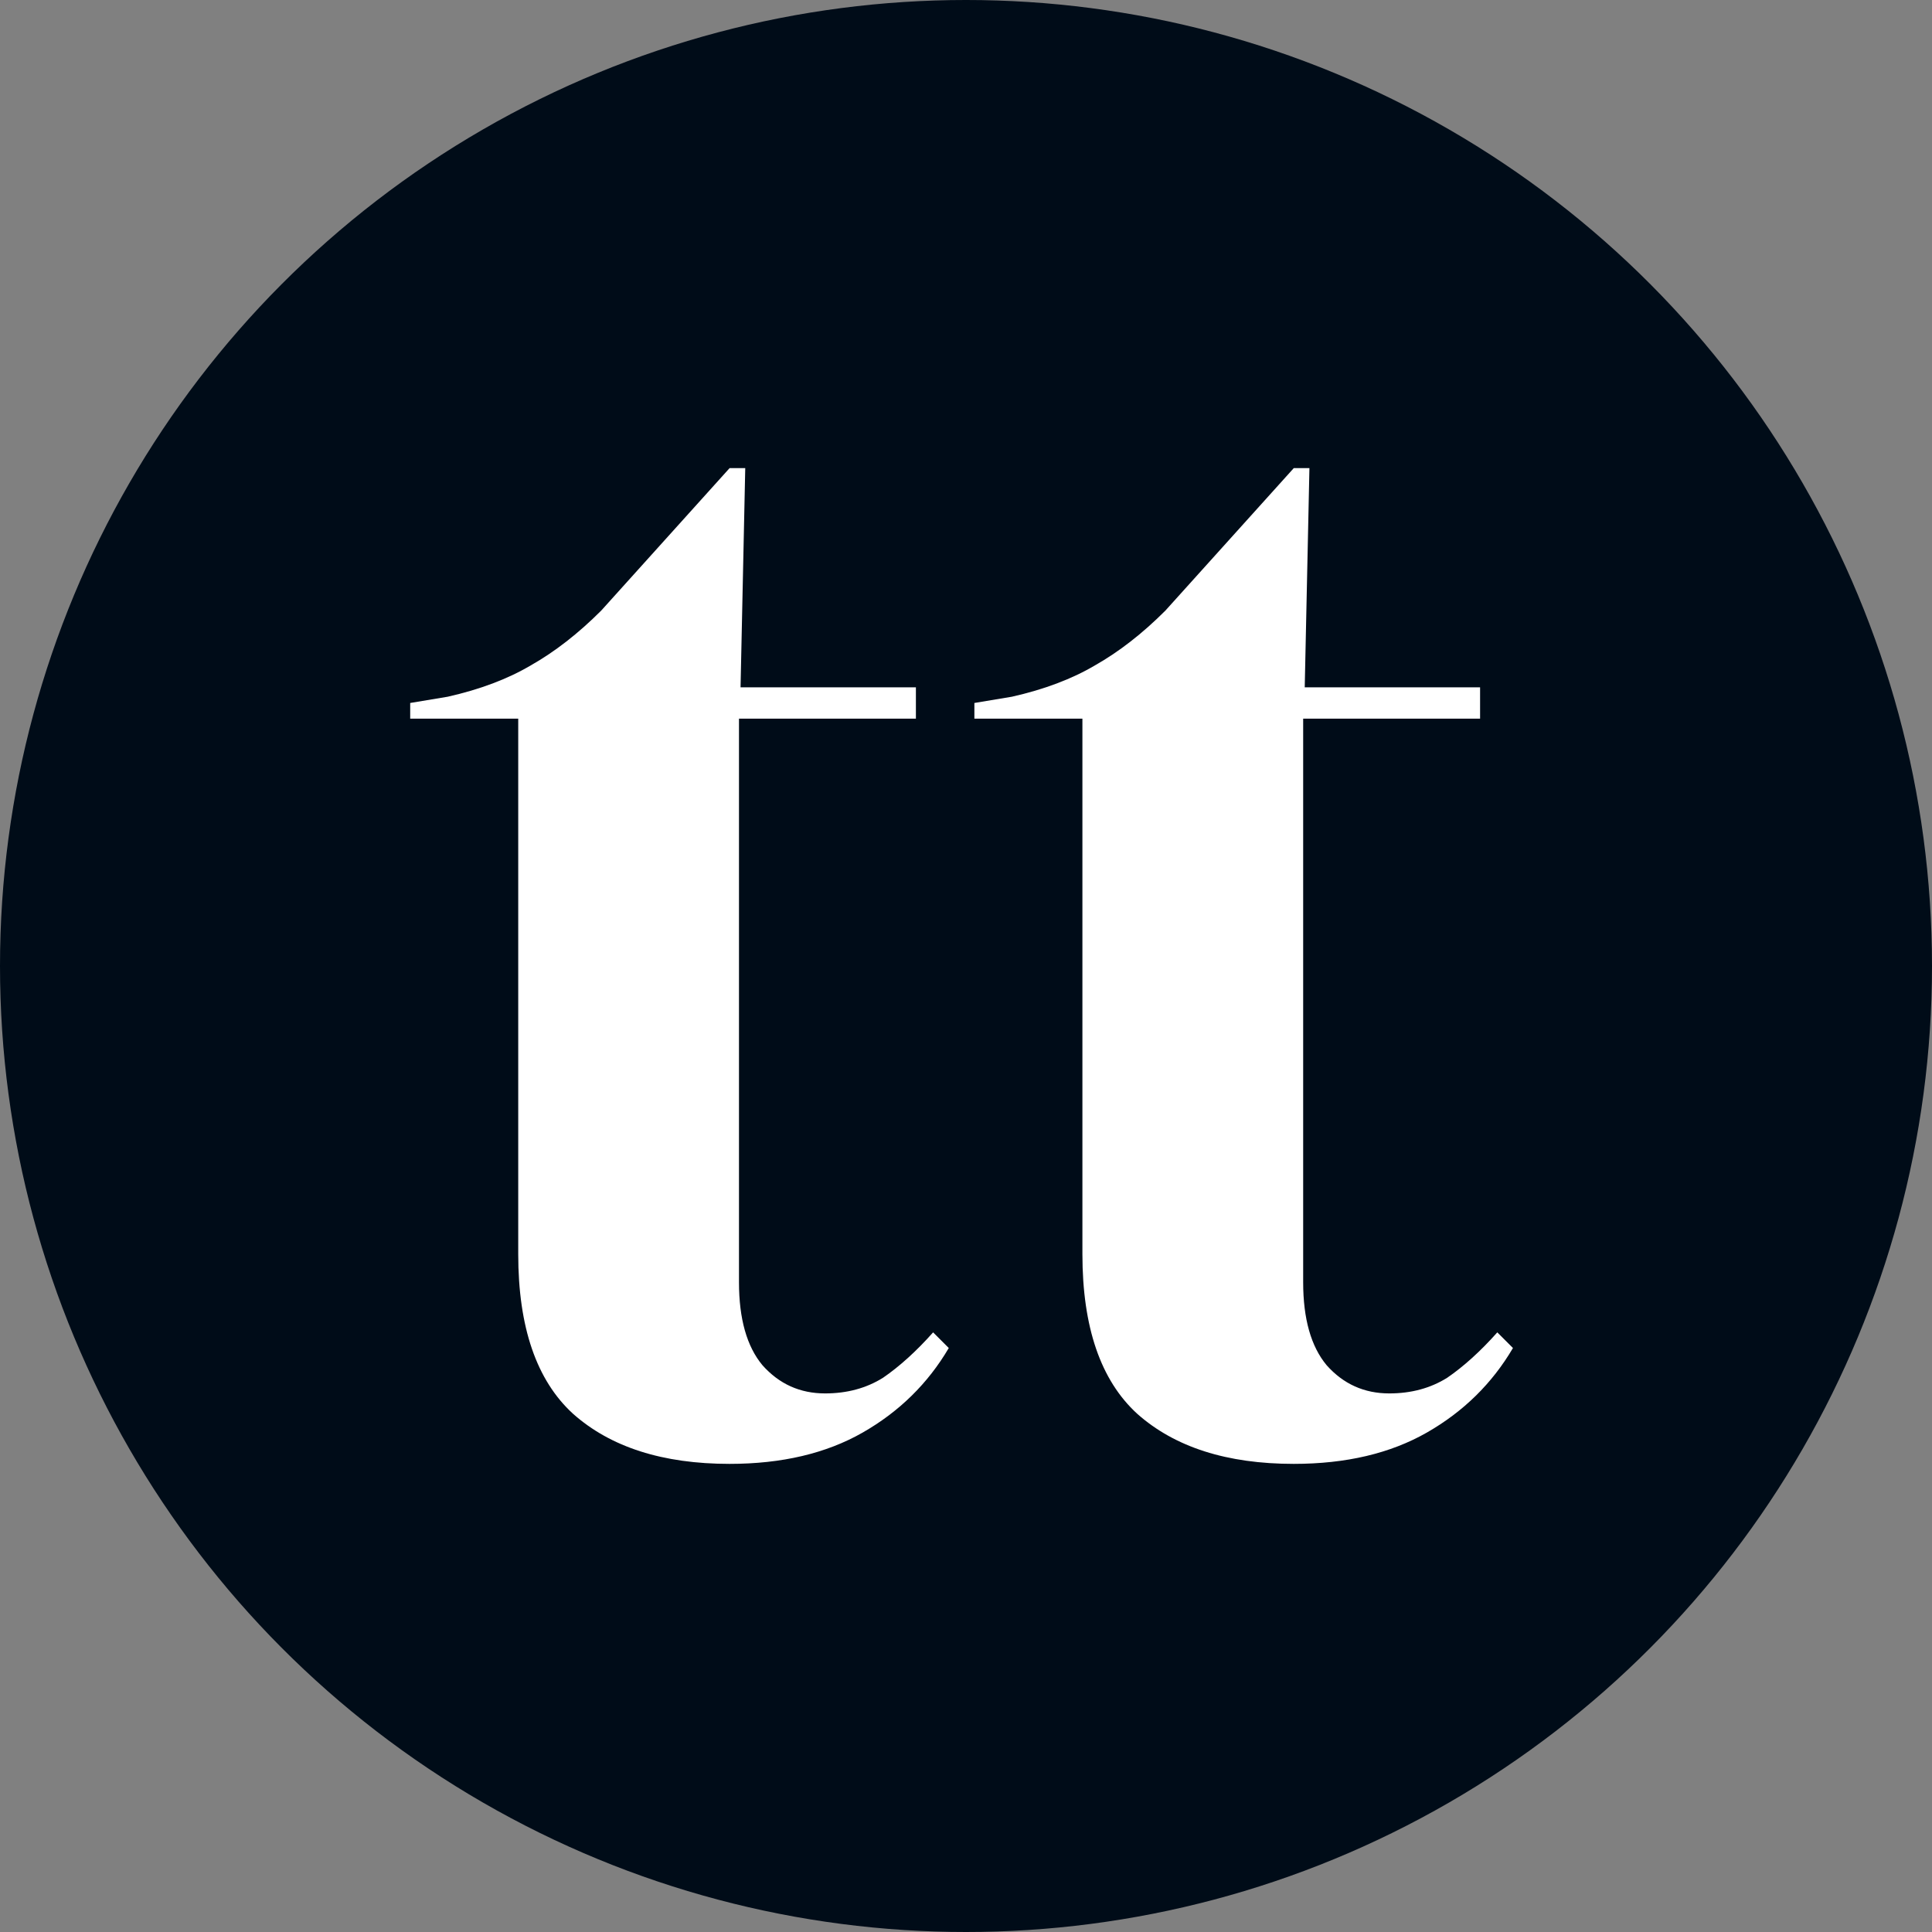
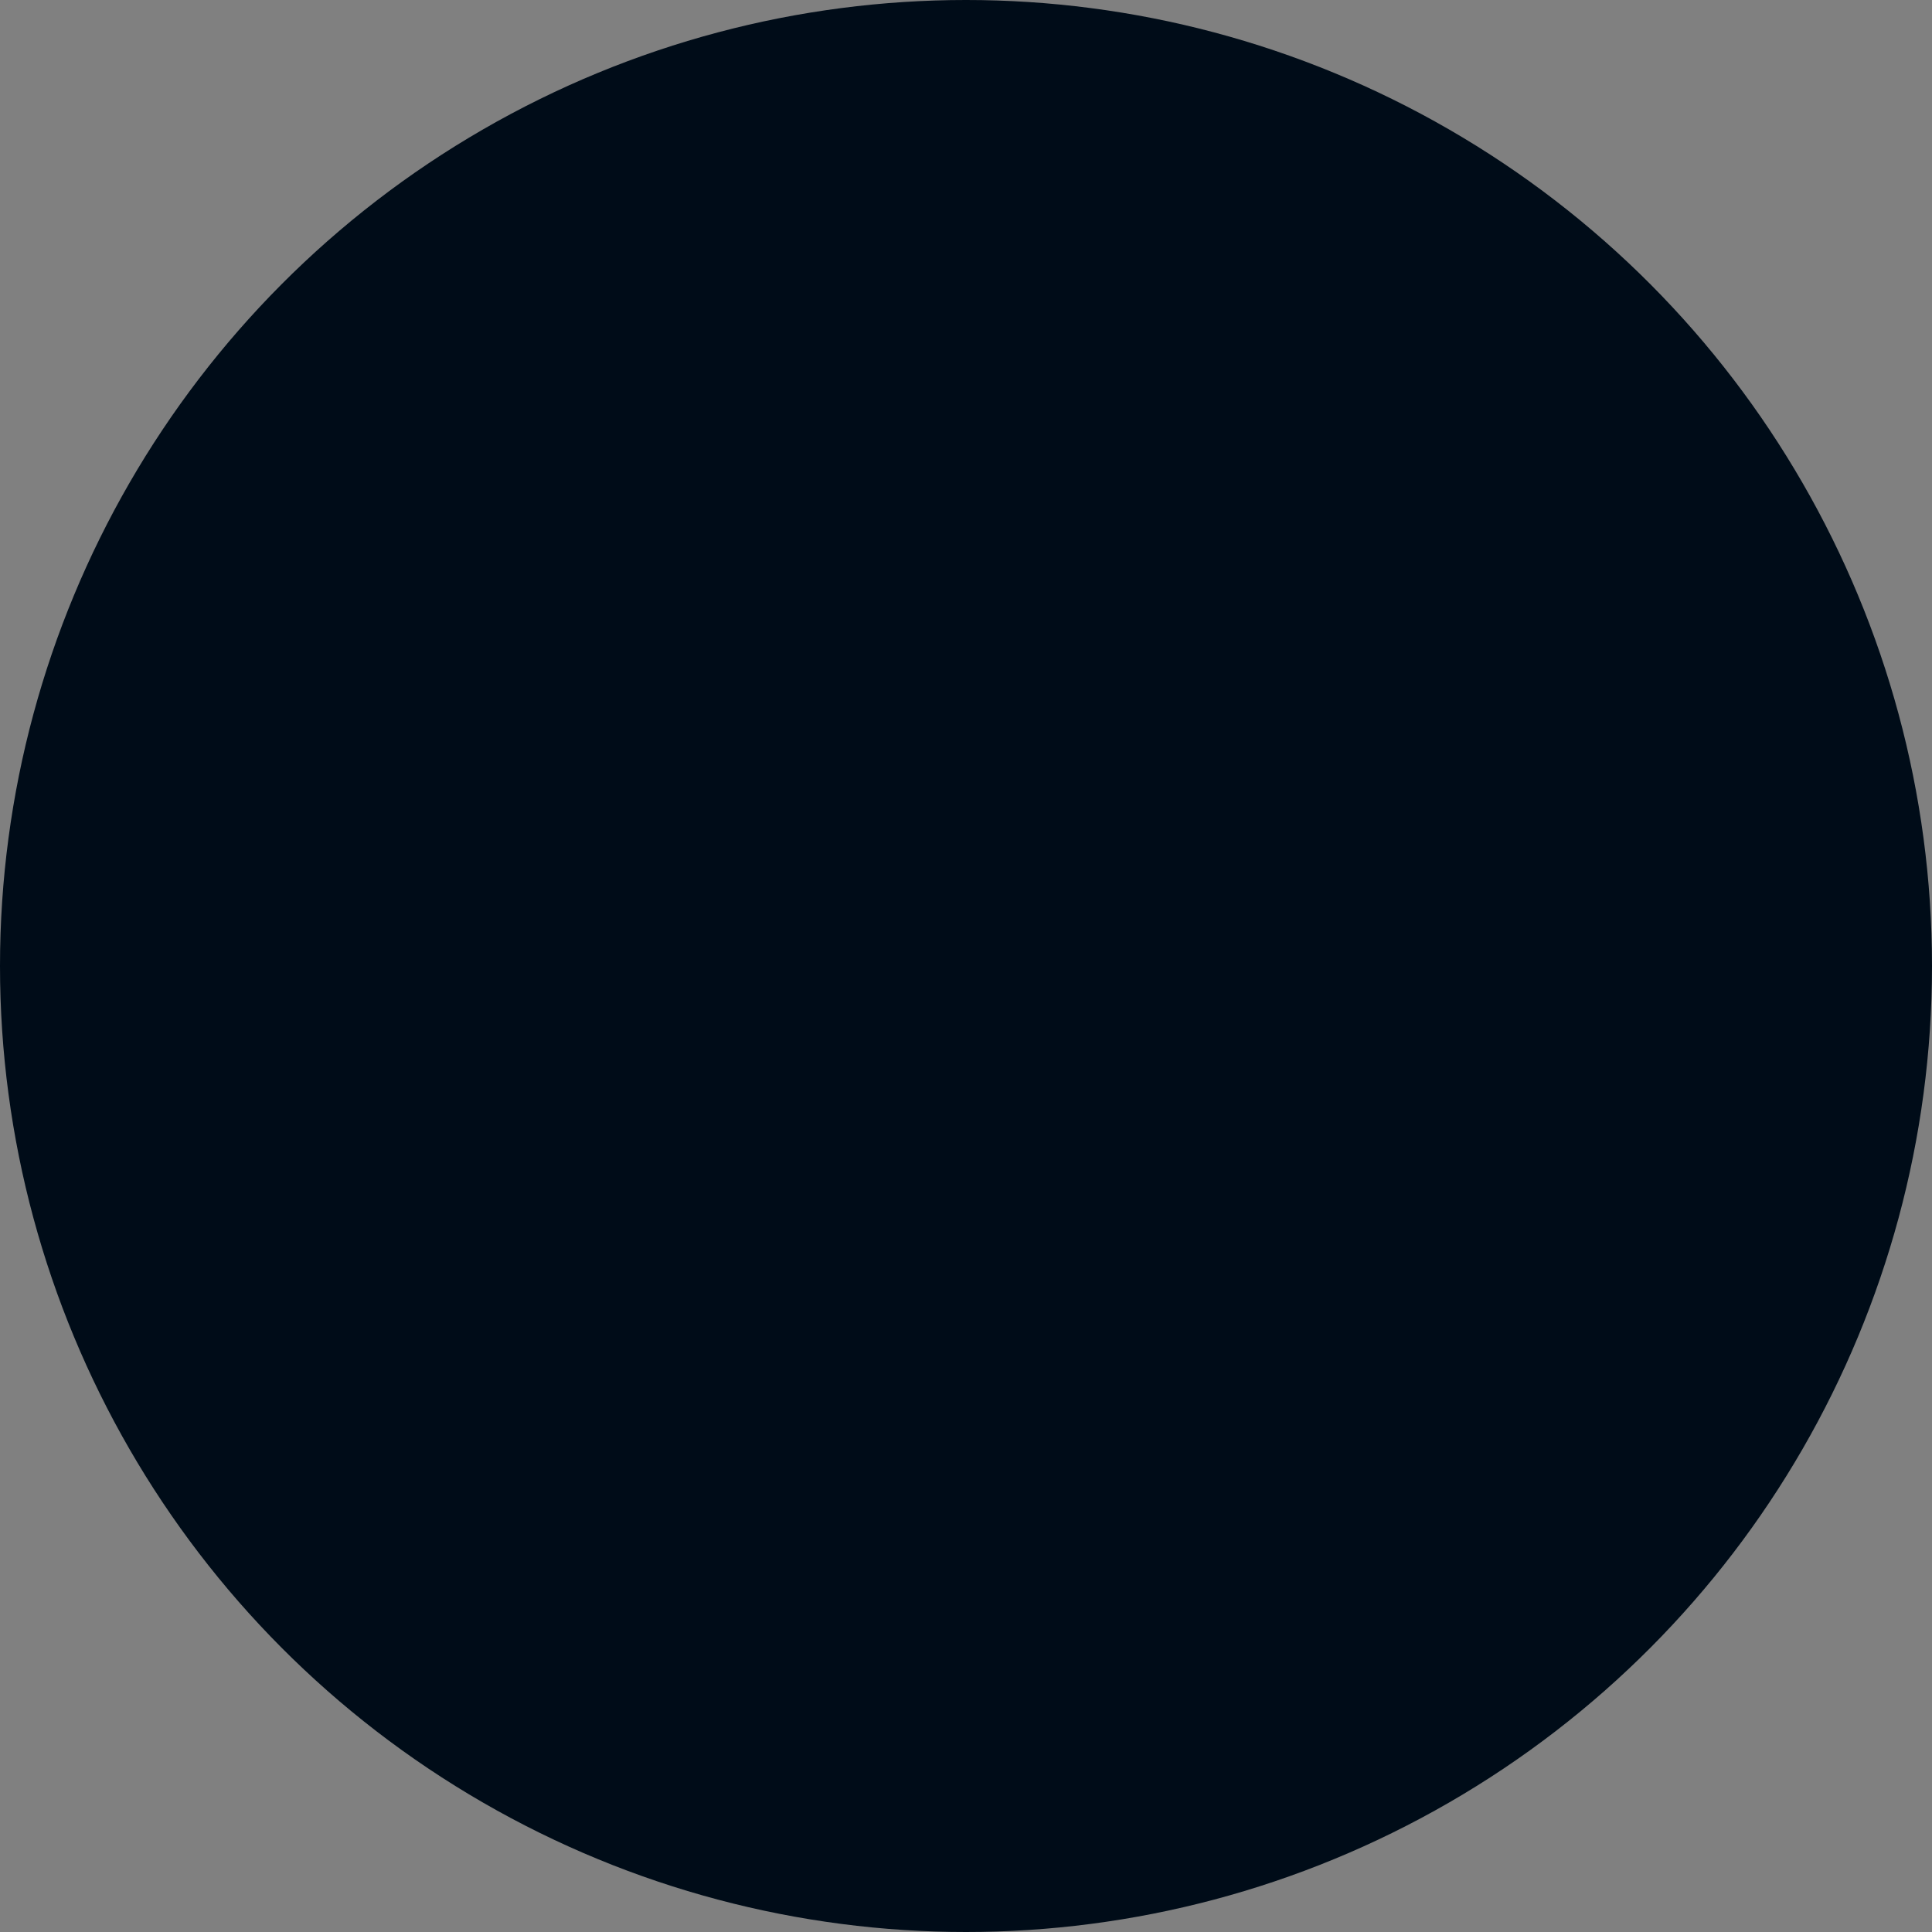
<svg xmlns="http://www.w3.org/2000/svg" width="600" height="600" viewBox="0 0 600 600" fill="none">
  <rect x="0" y="0" width="600" height="600" fill="#808080" stroke="none" />
  <circle cx="300" cy="300" r="300" fill="#000C18" />
-   <path d="M226.581 454.619C205.835 454.619 189.628 449.433 177.958 439.06C166.613 428.687 160.941 412.156 160.941 389.465V223.177H127.391V218.315L139.06 216.37C149.109 214.101 157.699 210.859 164.83 206.645C172.286 202.431 179.579 196.759 186.71 189.627L226.581 145.381H231.443L229.984 213.452H284.441V223.177H229.498V398.217C229.498 409.563 231.929 418.153 236.791 423.987C241.978 429.822 248.461 432.739 256.24 432.739C263.048 432.739 269.044 431.119 274.231 427.877C279.417 424.311 284.603 419.611 289.79 413.777L294.652 418.639C288.169 429.66 279.255 438.412 267.91 444.895C256.565 451.378 242.788 454.619 226.581 454.619Z" fill="white" />
-   <path d="M401.792 454.619C381.047 454.619 364.839 449.433 353.17 439.06C341.825 428.687 336.152 412.156 336.152 389.465V223.177H302.603V218.315L314.272 216.37C324.321 214.101 332.911 210.859 340.042 206.645C347.497 202.431 354.791 196.759 361.922 189.627L401.792 145.381H406.654L405.196 213.452H459.653V223.177H404.71V398.217C404.71 409.563 407.141 418.153 412.003 423.987C417.189 429.822 423.672 432.739 431.452 432.739C438.259 432.739 444.256 431.119 449.442 427.877C454.628 424.311 459.815 419.611 465.001 413.777L469.863 418.639C463.381 429.66 454.466 438.412 443.121 444.895C431.776 451.378 418 454.619 401.792 454.619Z" fill="white" />
</svg>